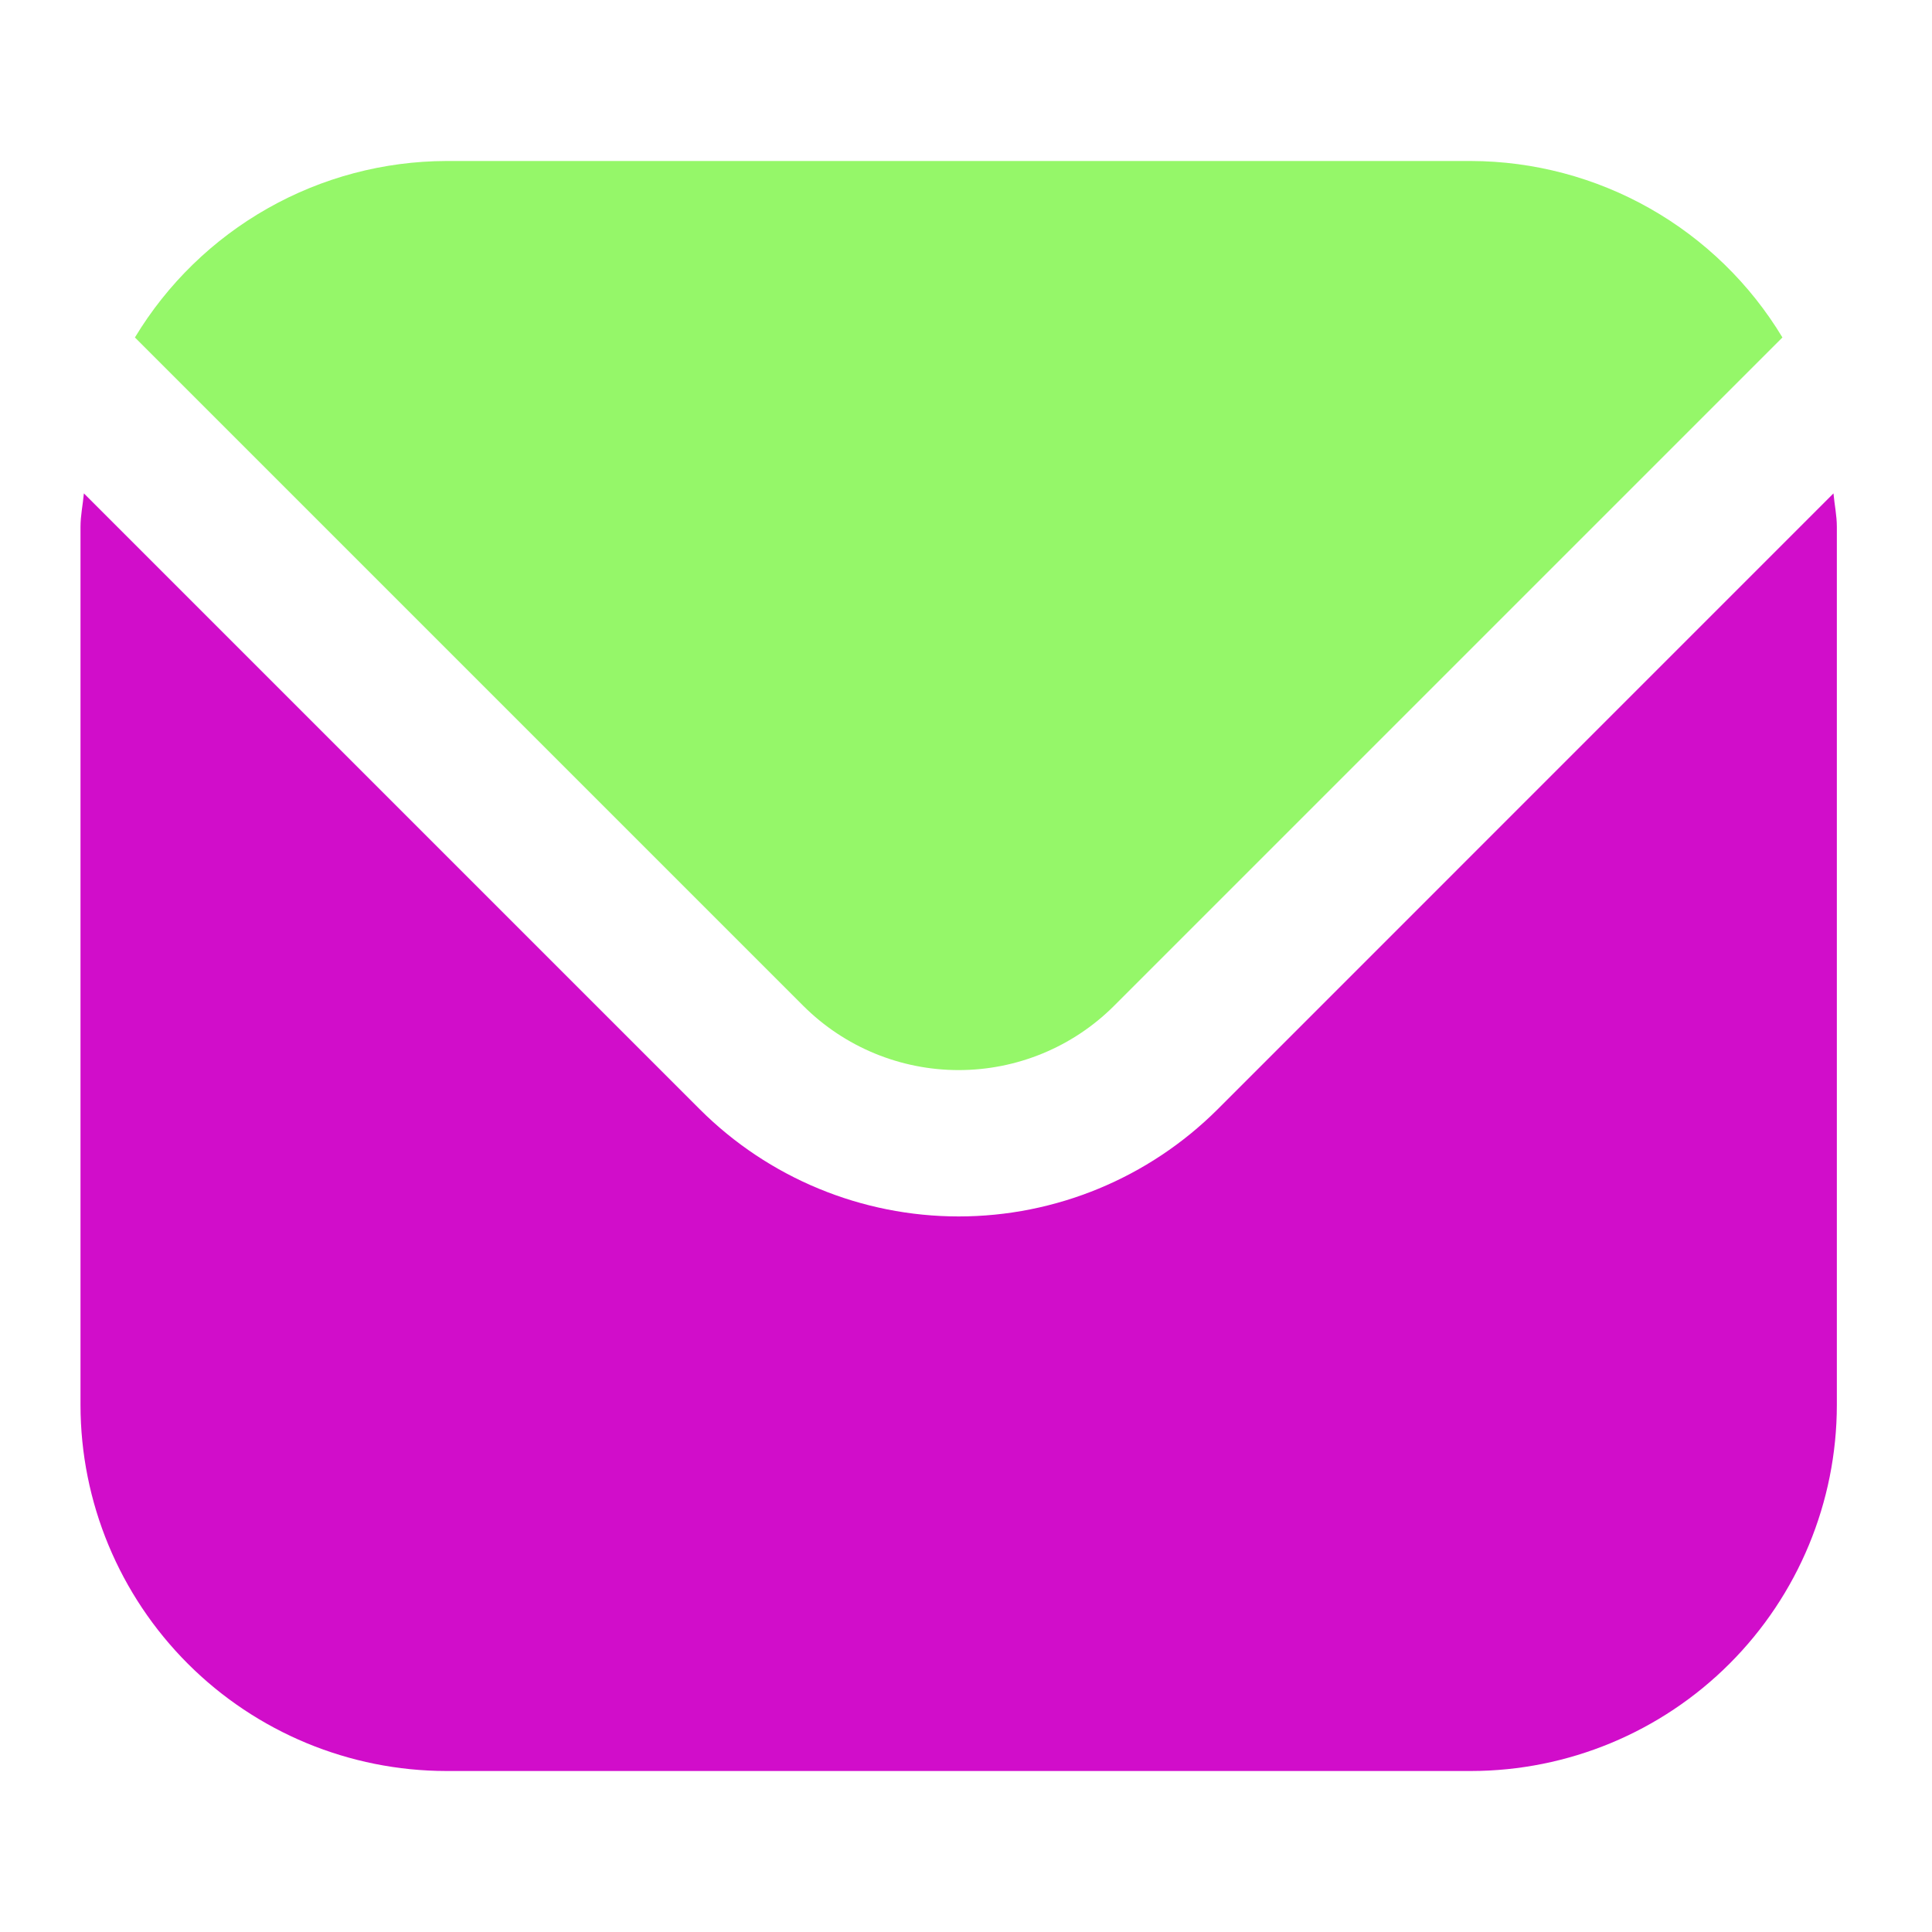
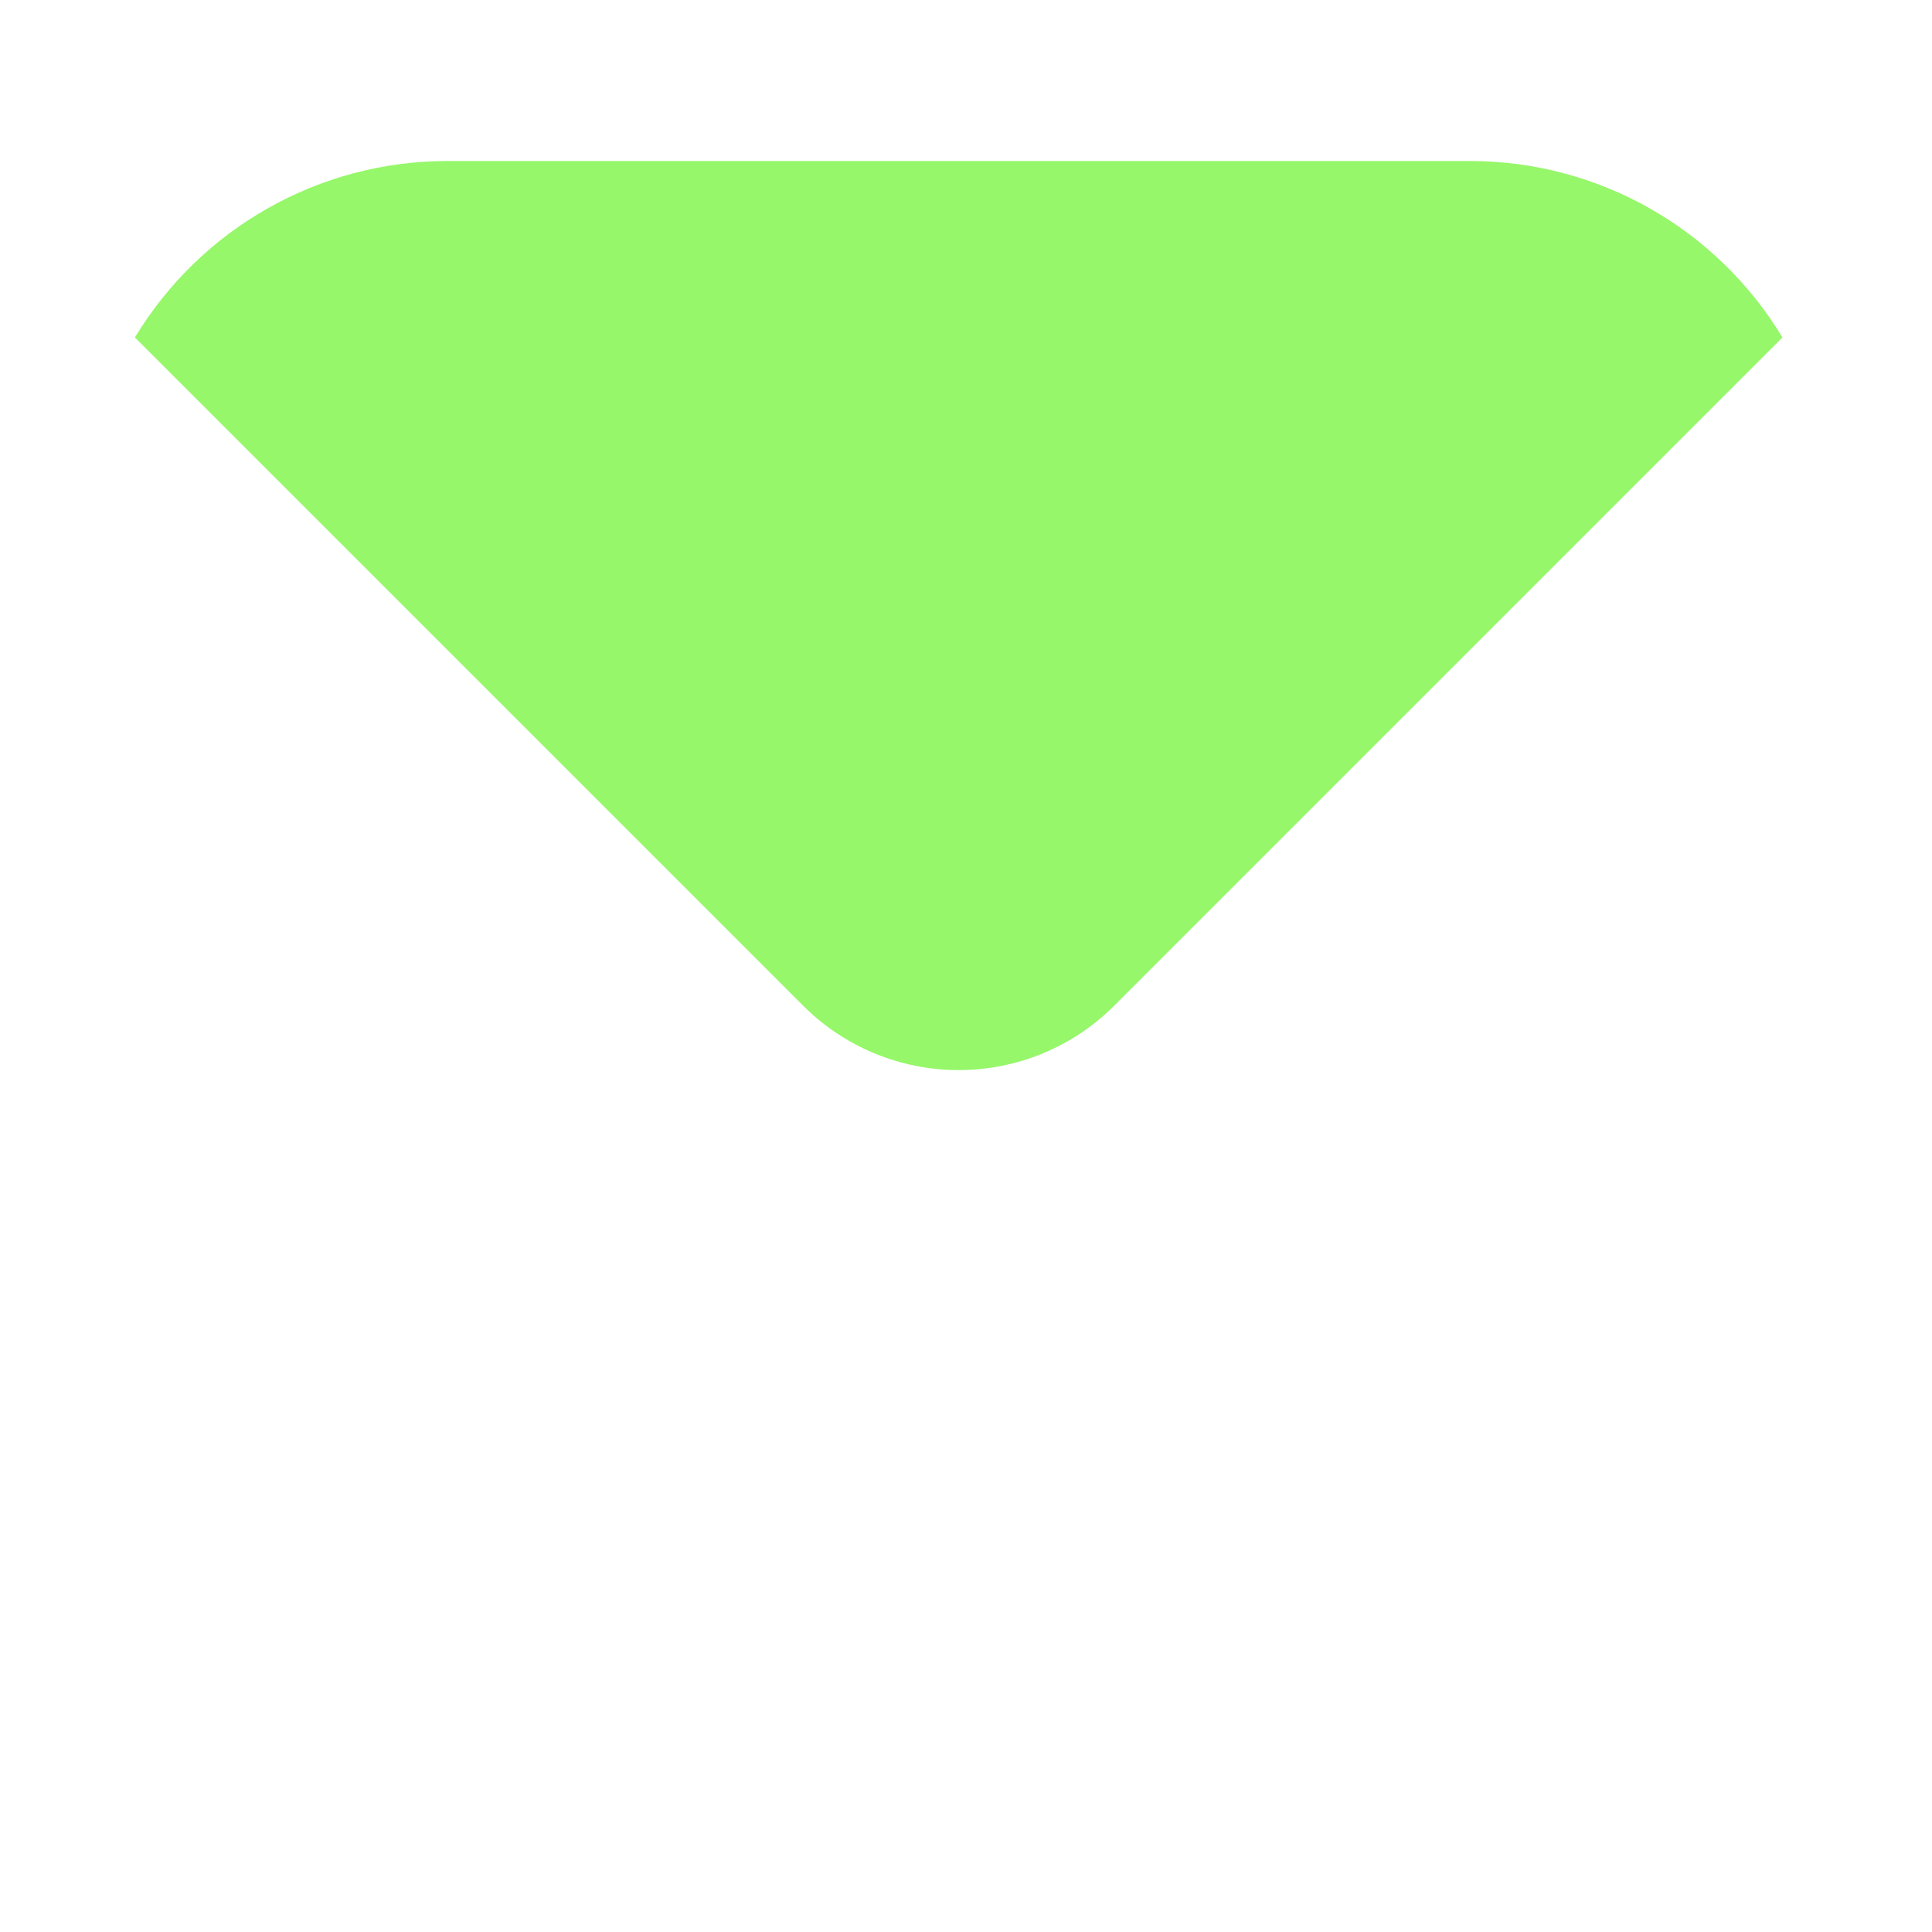
<svg xmlns="http://www.w3.org/2000/svg" width="24" height="24" viewBox="0 0 24 24" fill="none">
-   <path d="M22.776 6.129L15.124 13.782C14.27 14.633 13.114 15.111 11.909 15.111C10.704 15.111 9.548 14.633 8.695 13.782L1.042 6.129C1.029 6.273 1 6.403 1 6.545V17.454C1.001 18.66 1.481 19.815 2.333 20.667C3.185 21.519 4.34 21.999 5.545 22H18.273C19.478 21.999 20.633 21.519 21.485 20.667C22.337 19.815 22.817 18.66 22.818 17.454V6.545C22.818 6.403 22.789 6.273 22.776 6.129Z" fill="#D10DCA" />
  <path d="M13.838 12.496L22.142 4.192C21.74 3.525 21.172 2.973 20.495 2.589C19.817 2.205 19.052 2.002 18.273 2H5.545C4.767 2.002 4.001 2.205 3.324 2.589C2.646 2.973 2.079 3.525 1.676 4.192L9.98 12.496C10.492 13.007 11.186 13.293 11.909 13.293C12.632 13.293 13.326 13.007 13.838 12.496Z" fill="#95F769" />
</svg>